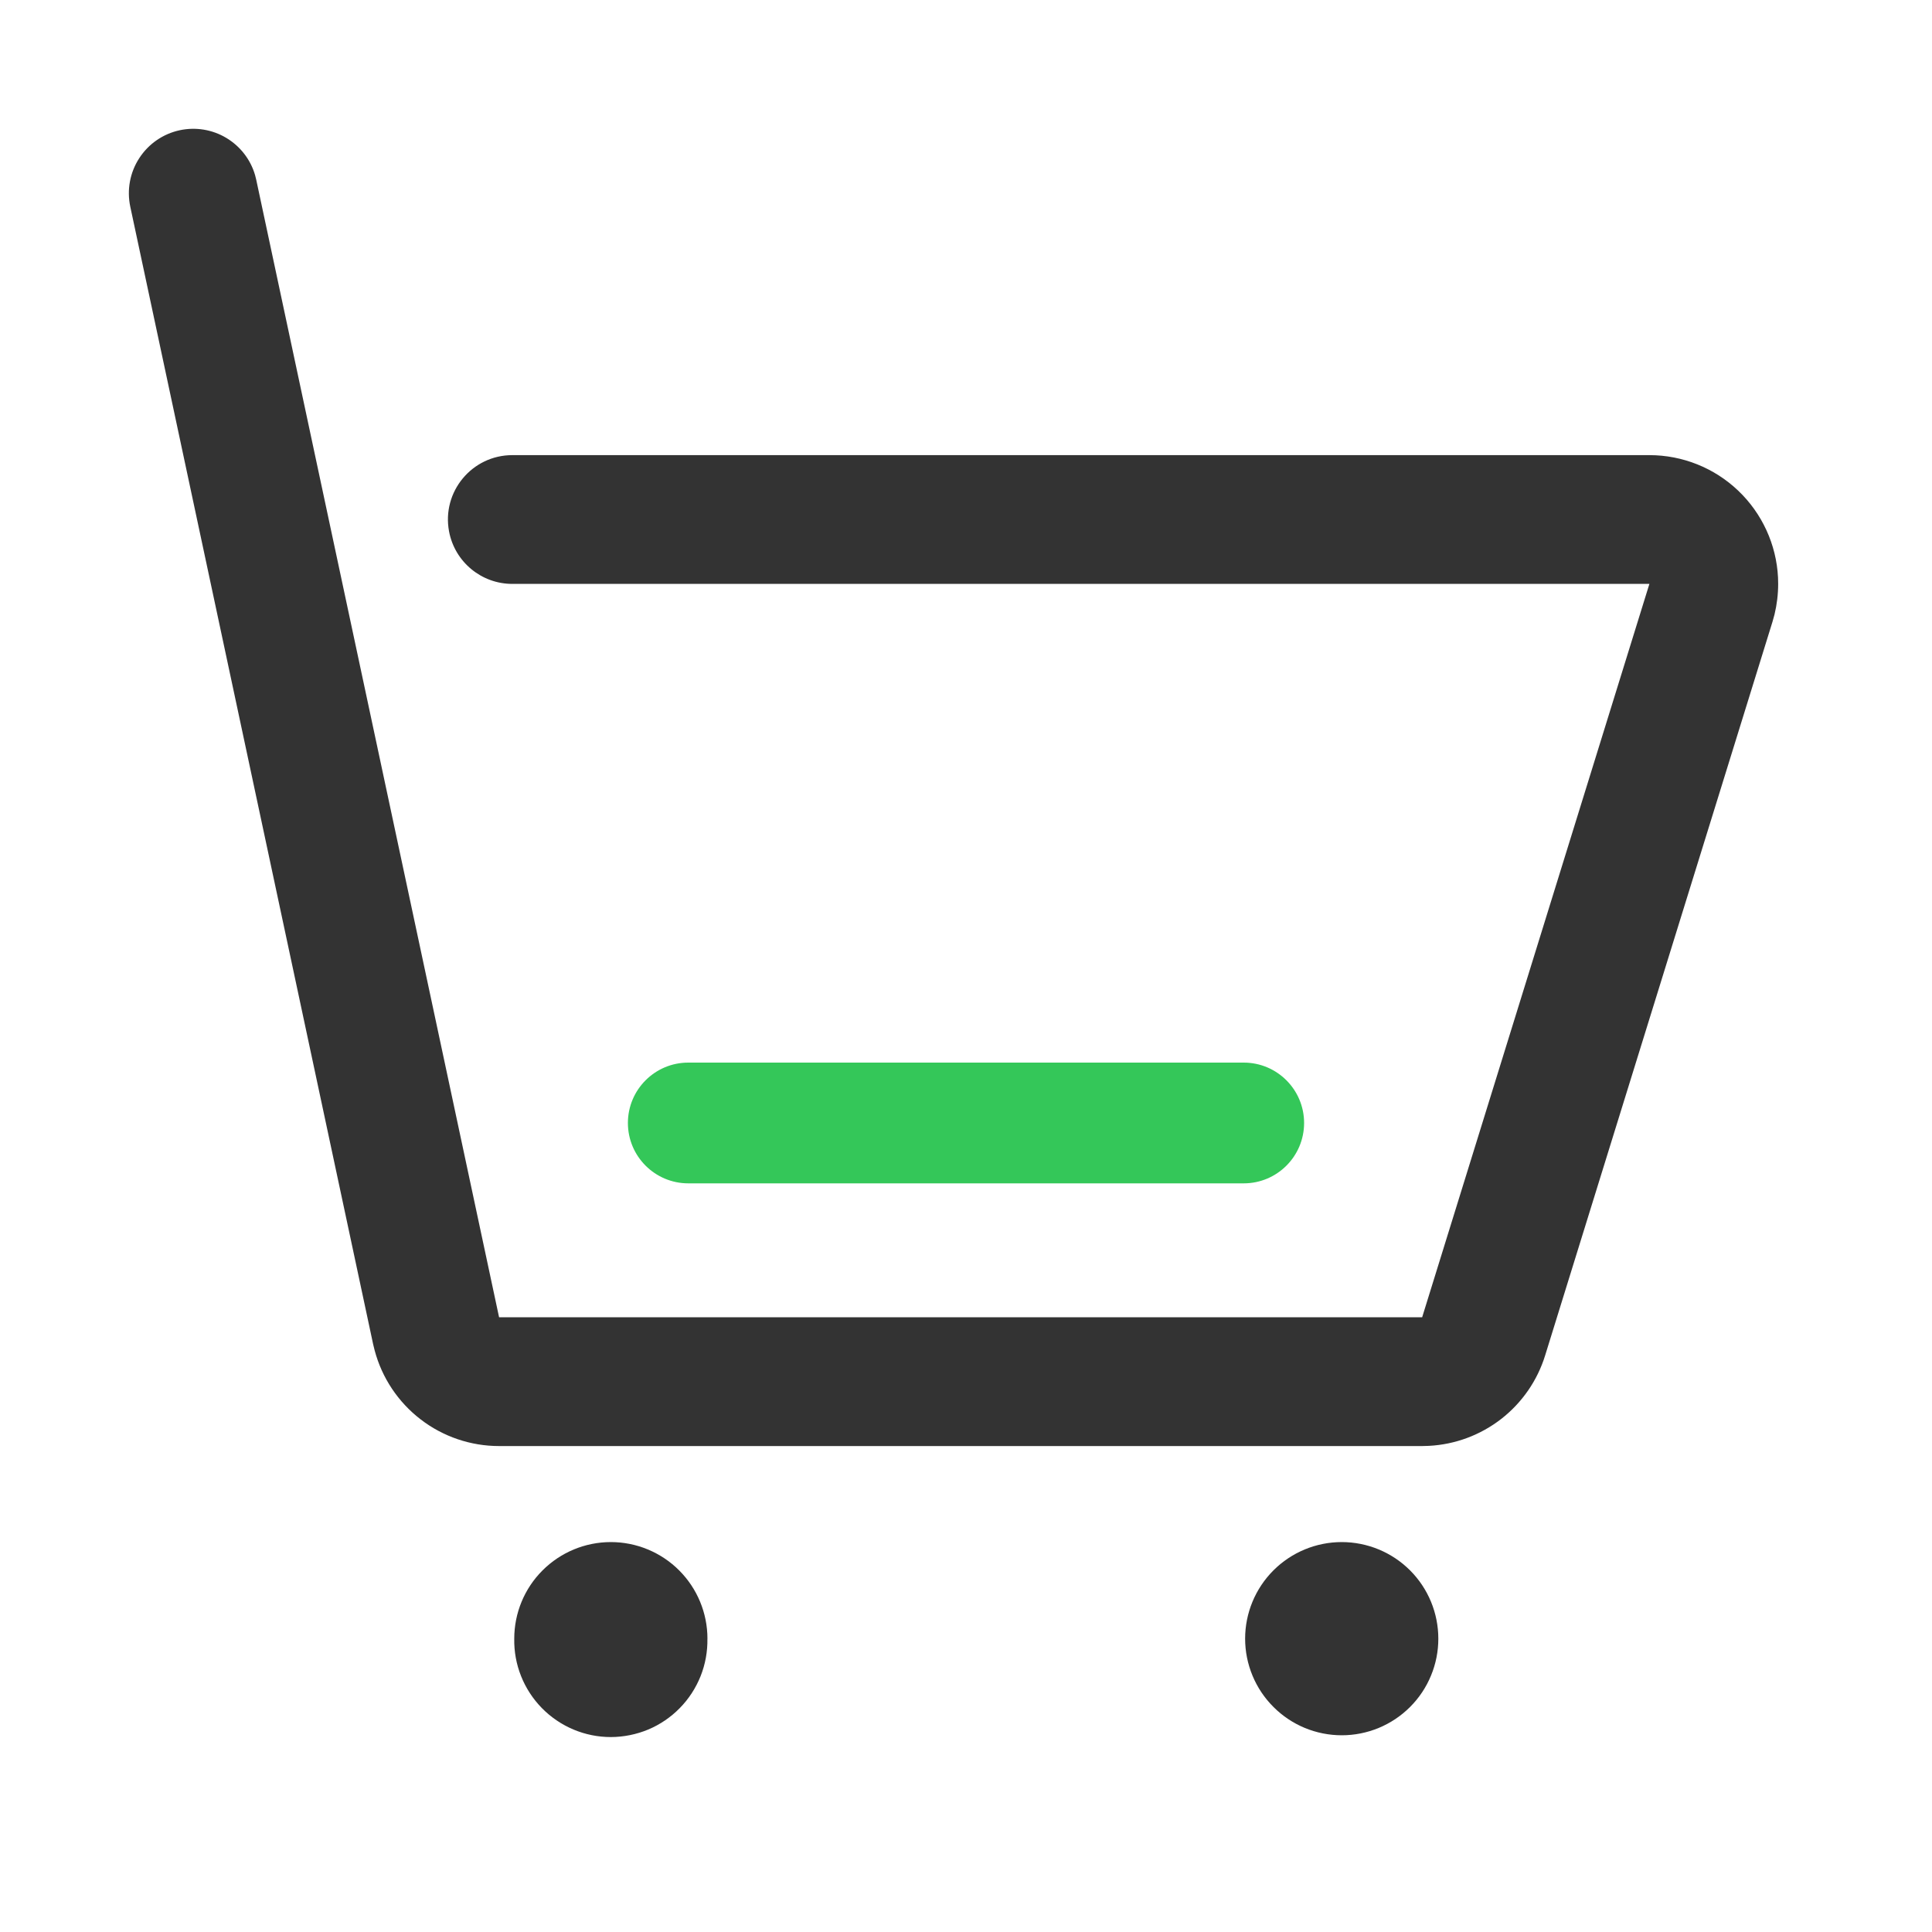
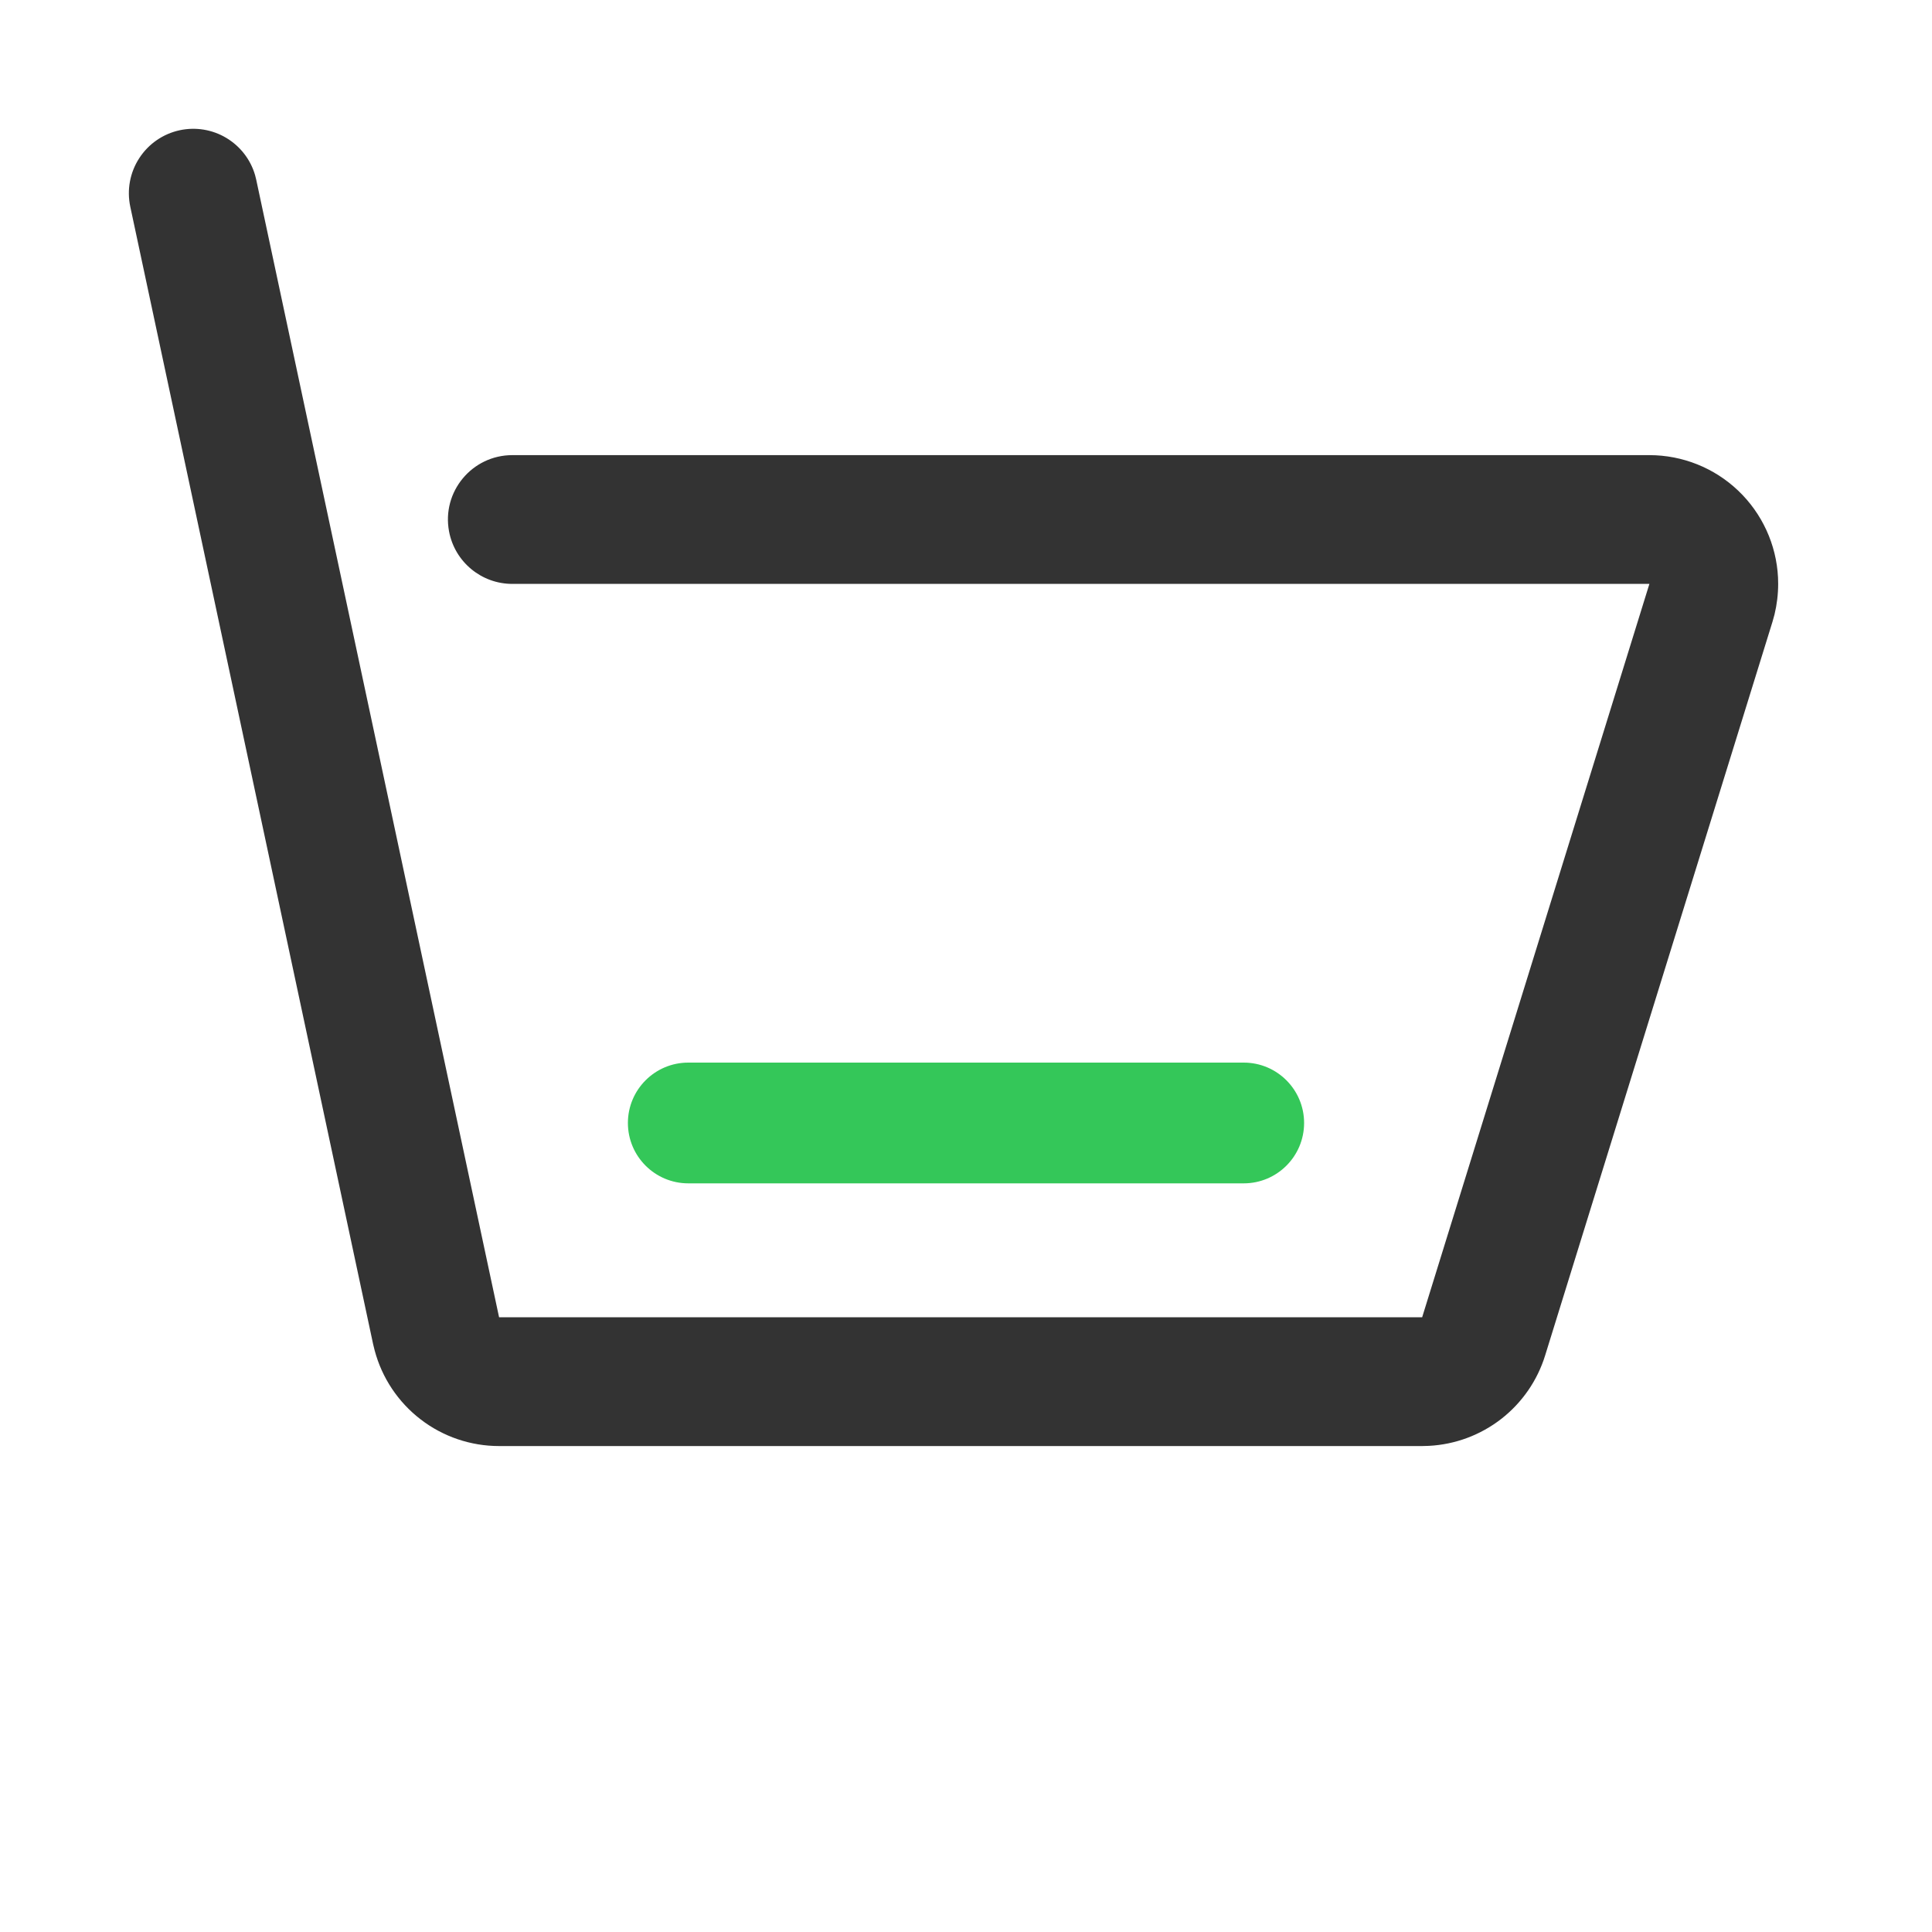
<svg xmlns="http://www.w3.org/2000/svg" width="40" height="40" viewBox="0 0 40 40" fill="none">
  <path d="M4.685 2.855C4.396 2.682 4.052 2.626 3.723 2.696C3.377 2.77 3.075 2.978 2.883 3.275C2.69 3.571 2.624 3.932 2.697 4.278L7.725 27.829L7.757 27.959C7.908 28.527 8.243 29.029 8.709 29.387C9.174 29.745 9.746 29.939 10.333 29.939H29.444L29.583 29.935C30.128 29.907 30.651 29.712 31.082 29.377C31.512 29.042 31.83 28.583 31.991 28.061L36.696 12.878L36.739 12.724C36.789 12.516 36.815 12.303 36.815 12.089L36.812 11.956C36.778 11.273 36.482 10.629 35.986 10.157C35.491 9.686 34.833 9.423 34.149 9.423H10.607C9.773 9.423 9.143 10.181 9.297 11.002C9.415 11.632 9.966 12.089 10.607 12.089H34.149L29.444 27.273H10.333L6.522 9.423L5.305 3.721L5.281 3.625C5.187 3.302 4.973 3.027 4.685 2.855Z" fill="#333333" />
-   <path d="M29.779 33.927C29.779 34.189 29.728 34.449 29.627 34.692C29.527 34.935 29.38 35.155 29.194 35.341C29.008 35.527 28.788 35.674 28.545 35.775C28.302 35.875 28.043 35.927 27.78 35.927C27.517 35.927 27.257 35.875 27.014 35.775C26.772 35.674 26.551 35.527 26.366 35.341C26.18 35.156 26.032 34.935 25.932 34.693C25.831 34.45 25.779 34.19 25.779 33.927C25.779 33.397 25.99 32.888 26.365 32.513C26.74 32.138 27.249 31.927 27.779 31.927C28.31 31.927 28.819 32.138 29.194 32.513C29.569 32.888 29.779 33.397 29.779 33.927M14.646 33.927C14.651 34.192 14.603 34.456 14.505 34.703C14.406 34.95 14.26 35.175 14.074 35.364C13.888 35.554 13.666 35.705 13.421 35.808C13.176 35.91 12.912 35.963 12.647 35.964C12.381 35.964 12.118 35.911 11.873 35.808C11.628 35.705 11.406 35.554 11.22 35.365C11.034 35.175 10.887 34.951 10.789 34.704C10.69 34.457 10.642 34.193 10.647 33.927C10.647 33.397 10.857 32.888 11.233 32.513C11.608 32.138 12.116 31.927 12.647 31.927C13.177 31.927 13.686 32.138 14.061 32.513C14.436 32.888 14.647 33.397 14.647 33.927" fill="#333333" />
  <path d="M13 23.25C13 22.56 13.56 22 14.25 22H25.75C26.44 22 27 22.56 27 23.25V23.25C27 23.94 26.44 24.5 25.75 24.5H14.25C13.56 24.5 13 23.94 13 23.25V23.25Z" fill="#34C759" />
</svg>